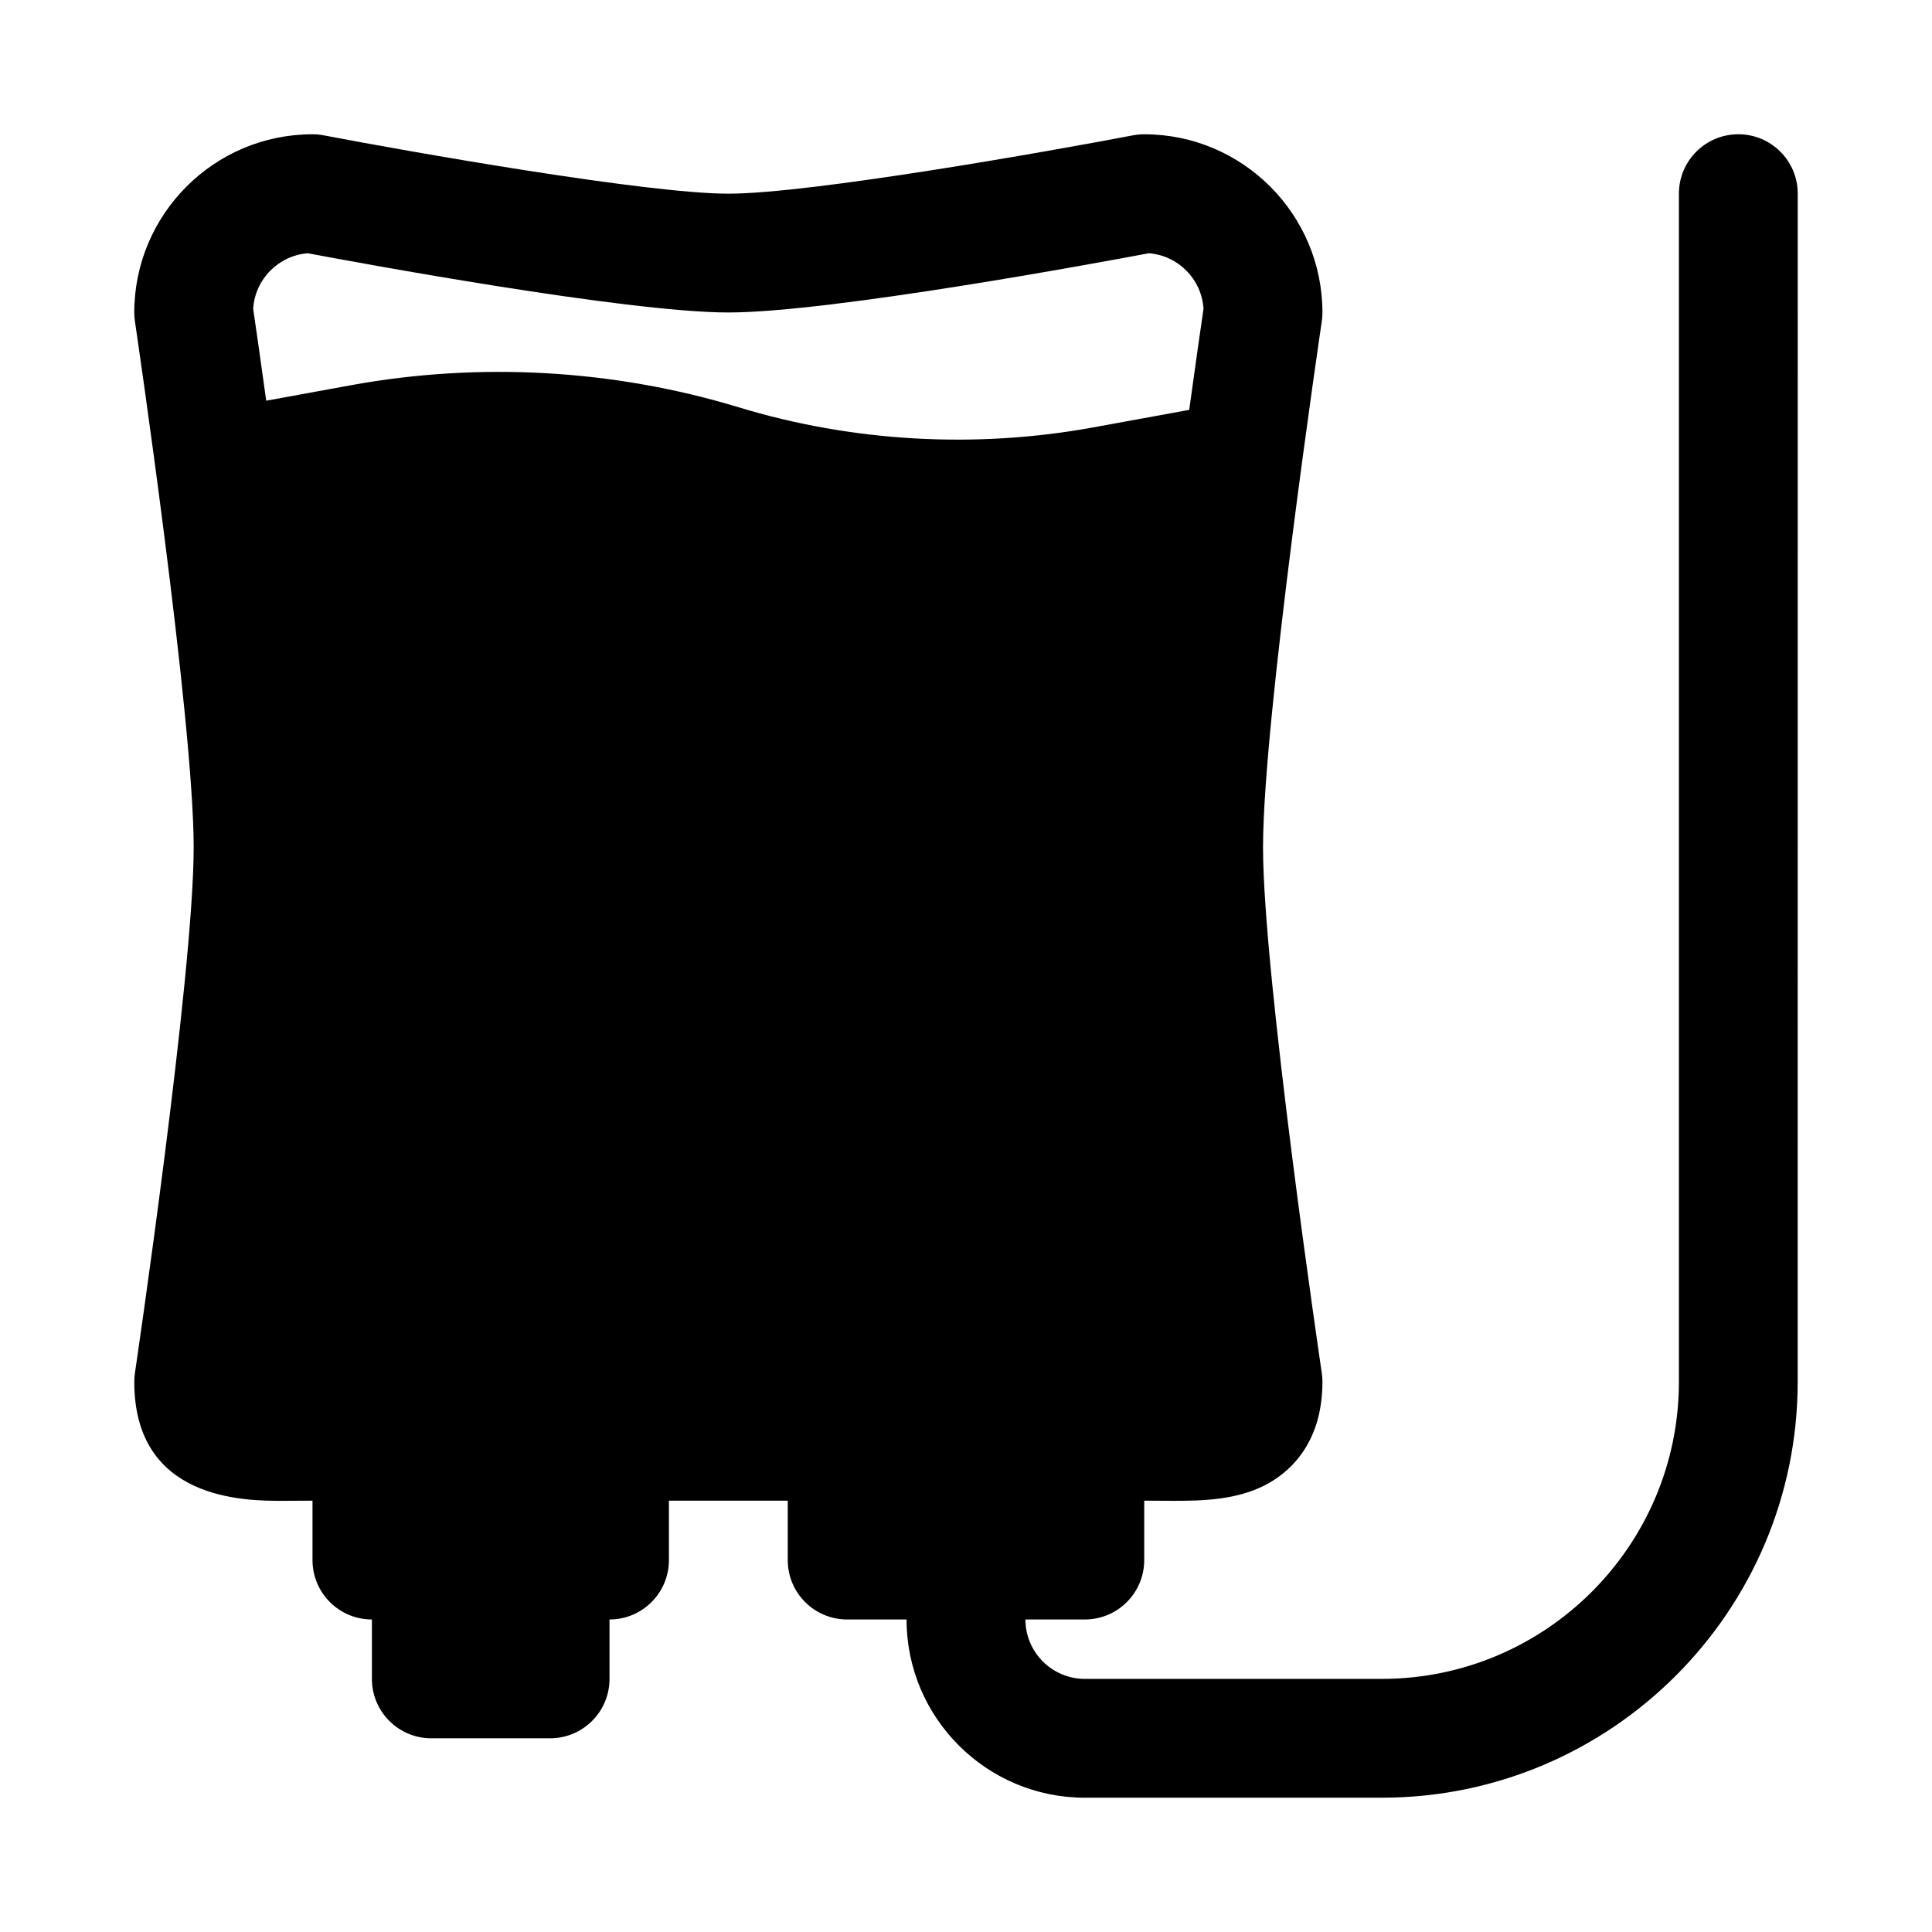
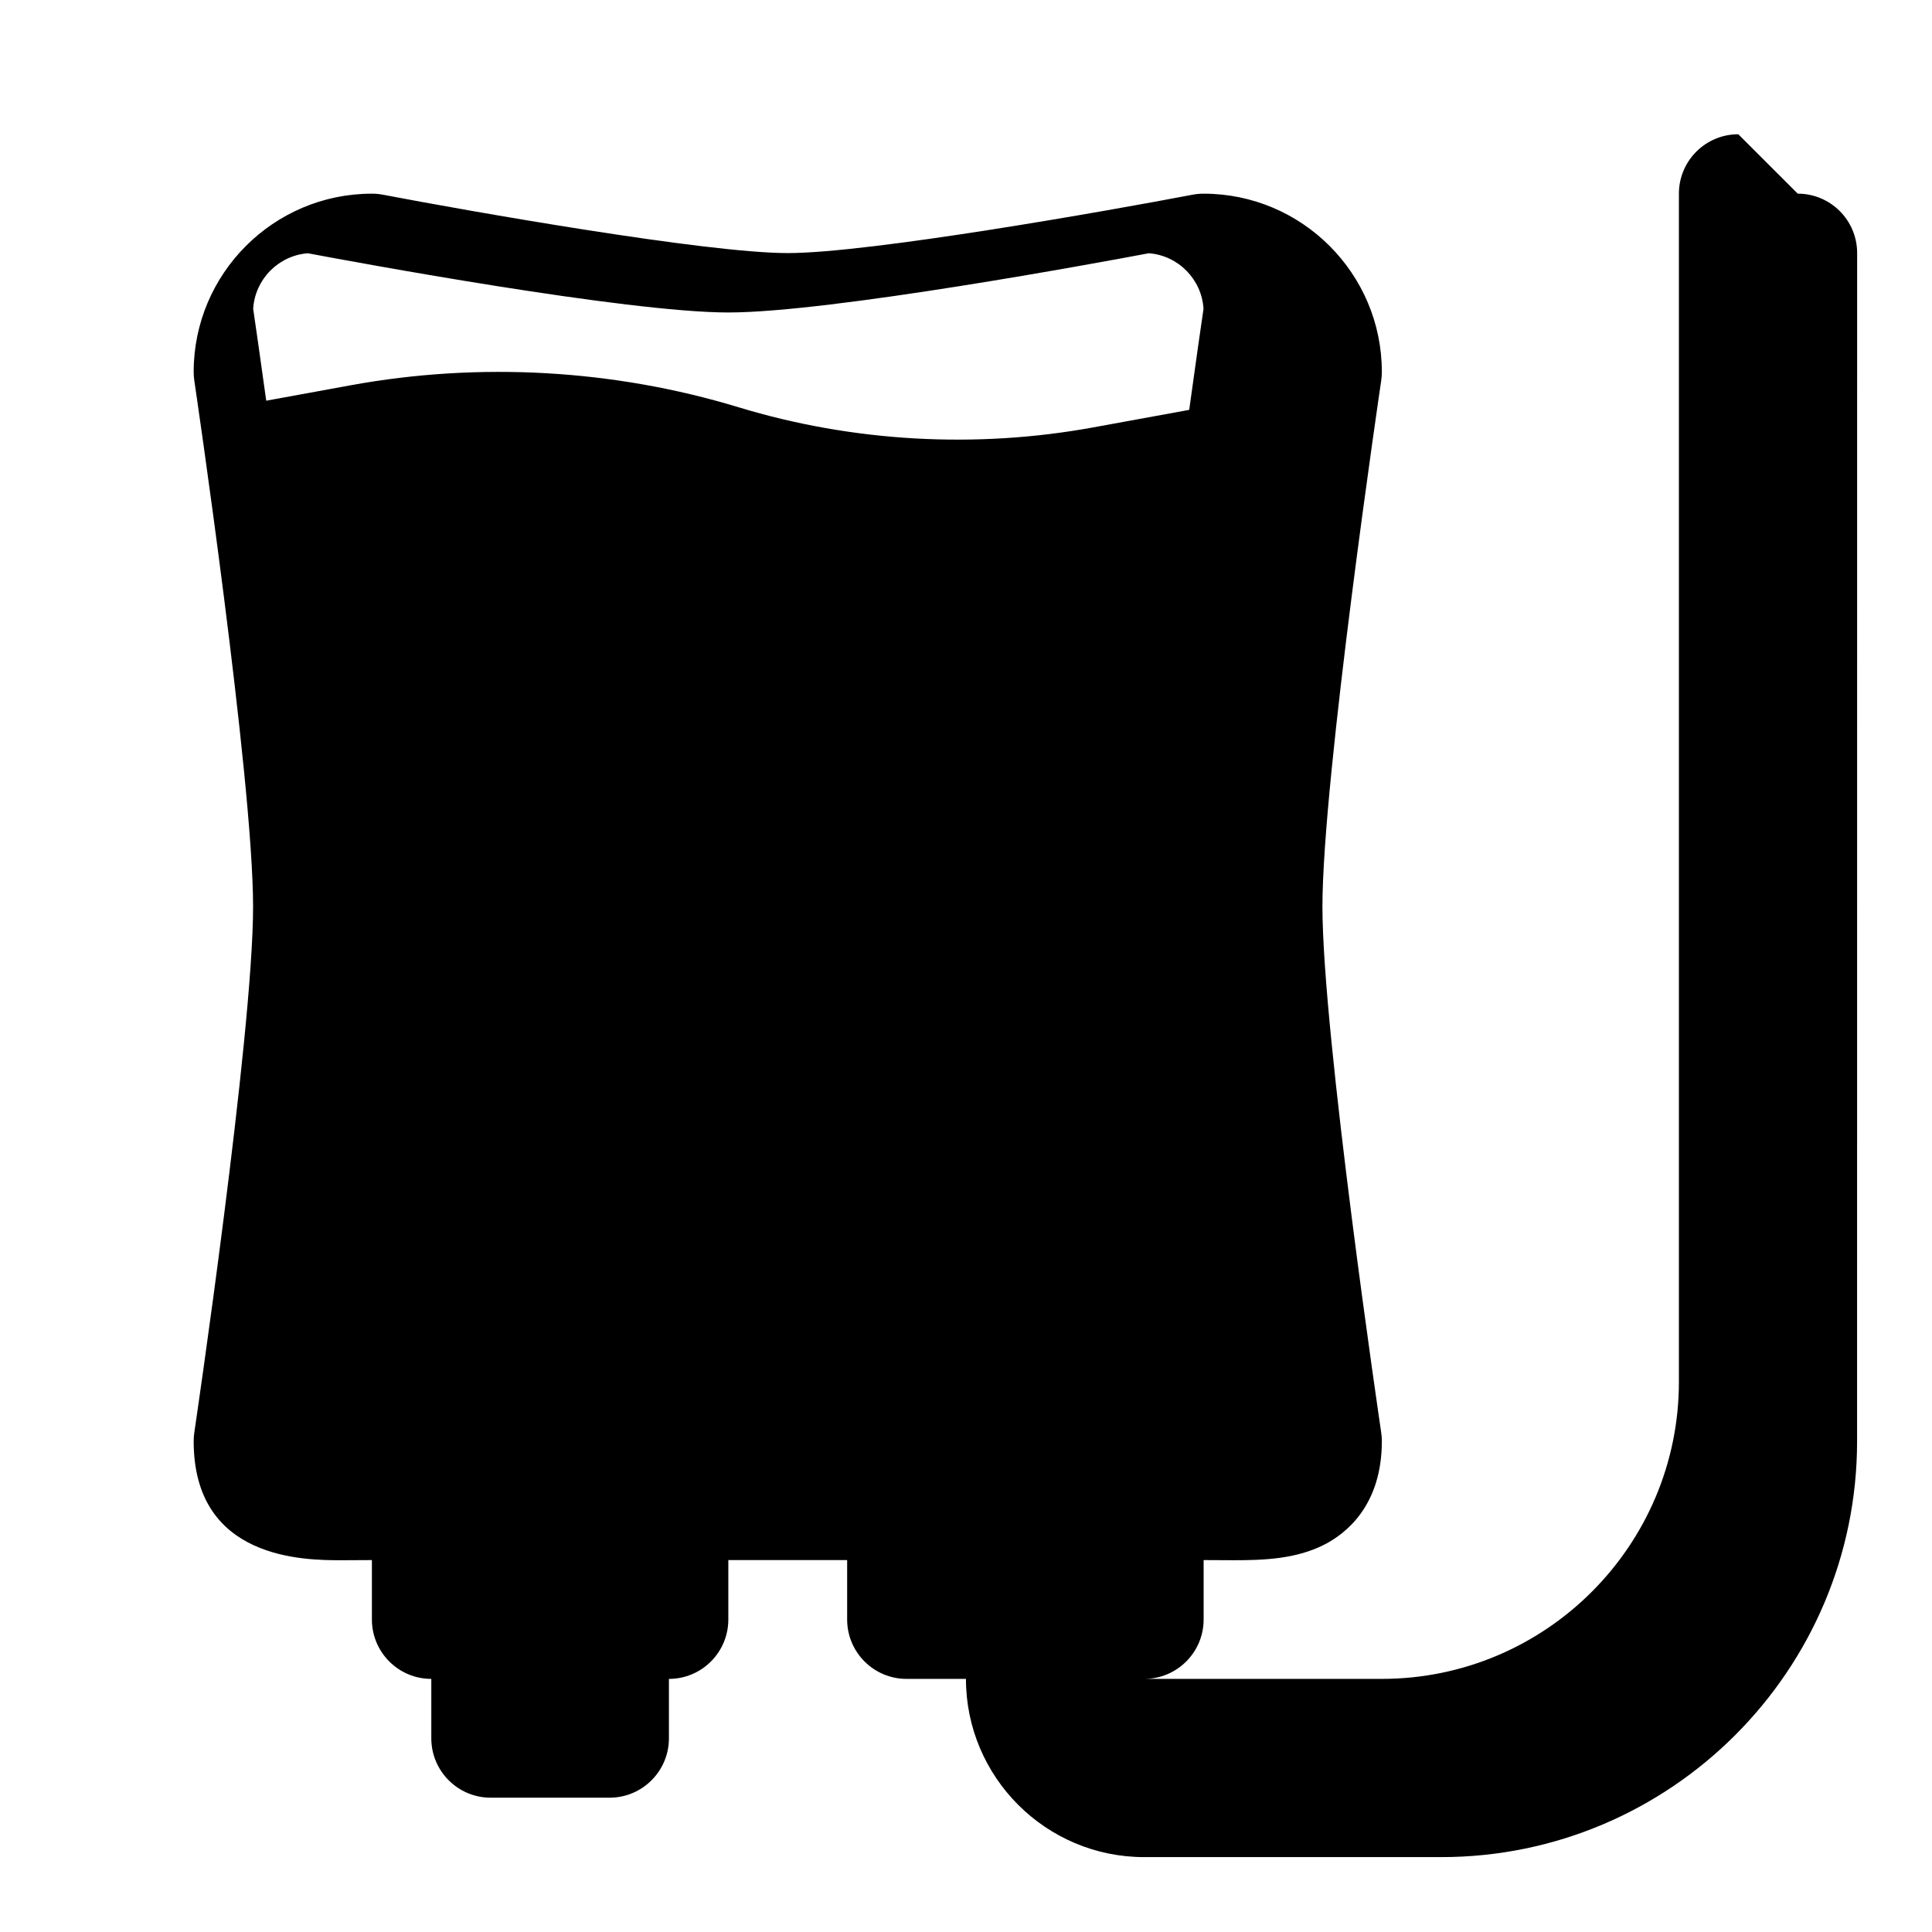
<svg xmlns="http://www.w3.org/2000/svg" fill="#000000" width="800px" height="800px" version="1.1" viewBox="144 144 512 512">
-   <path d="m604.67 179.58c-8.695 0-15.742 7.051-15.742 15.742v314.88c0 43.402-35.316 78.719-78.719 78.719h-78.719c-8.68 0-15.742-7.066-15.742-15.742h15.742c8.695 0 15.742-7.051 15.742-15.742v-15.742l8.004 0.039c8.004 0 16.445-0.316 23.93-4.106 5.707-2.902 15.293-10.312 15.293-27.426 0-0.777-0.055-1.547-0.168-2.312-0.152-1.047-15.574-105.3-15.574-139.38 0-34.07 15.422-138.34 15.574-139.38 0.117-0.77 0.168-1.539 0.168-2.316 0-26.047-21.188-47.23-47.23-47.23-0.992 0-1.984 0.094-2.953 0.277-22.508 4.305-85.66 15.465-107.25 15.465s-84.75-11.16-107.26-15.465c-0.969-0.184-1.961-0.277-2.953-0.277-26.043 0-47.23 21.188-47.23 47.23 0 0.777 0.055 1.547 0.168 2.312 0.156 1.047 15.574 105.3 15.574 139.39 0 34.07-15.422 138.34-15.574 139.38-0.113 0.766-0.168 1.535-0.168 2.312 0 31.527 29.52 31.527 39.223 31.527l8.008-0.039v15.742c0 8.695 7.051 15.742 15.742 15.742v15.742c0 8.695 7.051 15.742 15.742 15.742h31.488c8.695 0 15.742-7.051 15.742-15.742v-15.742c8.695 0 15.742-7.051 15.742-15.742v-15.742h31.488v15.742c0 8.695 7.051 15.742 15.742 15.742h15.742c0 26.047 21.188 47.23 47.23 47.23h78.719c60.77 0 110.21-49.438 110.21-110.21l0.016-314.88c0-8.691-7.047-15.742-15.742-15.742zm-264.91 72.359c-33.035-10.051-68.695-12.074-102.79-5.844l-22.418 4.094c-1.648-11.957-2.957-20.945-3.457-24.34 0.469-7.824 6.688-14.129 14.484-14.734 12.43 2.344 84.422 15.695 111.44 15.695 27.016 0 99.008-13.352 111.44-15.699 7.797 0.605 14.016 6.91 14.484 14.738-0.531 3.613-1.984 13.625-3.793 26.773l-25.469 4.648c-31.145 5.695-63.773 3.848-93.918-5.332z" />
+   <path d="m604.67 179.58c-8.695 0-15.742 7.051-15.742 15.742v314.88c0 43.402-35.316 78.719-78.719 78.719h-78.719h15.742c8.695 0 15.742-7.051 15.742-15.742v-15.742l8.004 0.039c8.004 0 16.445-0.316 23.93-4.106 5.707-2.902 15.293-10.312 15.293-27.426 0-0.777-0.055-1.547-0.168-2.312-0.152-1.047-15.574-105.3-15.574-139.38 0-34.07 15.422-138.34 15.574-139.38 0.117-0.77 0.168-1.539 0.168-2.316 0-26.047-21.188-47.23-47.23-47.23-0.992 0-1.984 0.094-2.953 0.277-22.508 4.305-85.66 15.465-107.25 15.465s-84.75-11.16-107.26-15.465c-0.969-0.184-1.961-0.277-2.953-0.277-26.043 0-47.23 21.188-47.23 47.23 0 0.777 0.055 1.547 0.168 2.312 0.156 1.047 15.574 105.3 15.574 139.39 0 34.07-15.422 138.34-15.574 139.38-0.113 0.766-0.168 1.535-0.168 2.312 0 31.527 29.52 31.527 39.223 31.527l8.008-0.039v15.742c0 8.695 7.051 15.742 15.742 15.742v15.742c0 8.695 7.051 15.742 15.742 15.742h31.488c8.695 0 15.742-7.051 15.742-15.742v-15.742c8.695 0 15.742-7.051 15.742-15.742v-15.742h31.488v15.742c0 8.695 7.051 15.742 15.742 15.742h15.742c0 26.047 21.188 47.23 47.23 47.23h78.719c60.77 0 110.21-49.438 110.21-110.21l0.016-314.88c0-8.691-7.047-15.742-15.742-15.742zm-264.91 72.359c-33.035-10.051-68.695-12.074-102.79-5.844l-22.418 4.094c-1.648-11.957-2.957-20.945-3.457-24.34 0.469-7.824 6.688-14.129 14.484-14.734 12.43 2.344 84.422 15.695 111.44 15.695 27.016 0 99.008-13.352 111.44-15.699 7.797 0.605 14.016 6.91 14.484 14.738-0.531 3.613-1.984 13.625-3.793 26.773l-25.469 4.648c-31.145 5.695-63.773 3.848-93.918-5.332z" />
</svg>